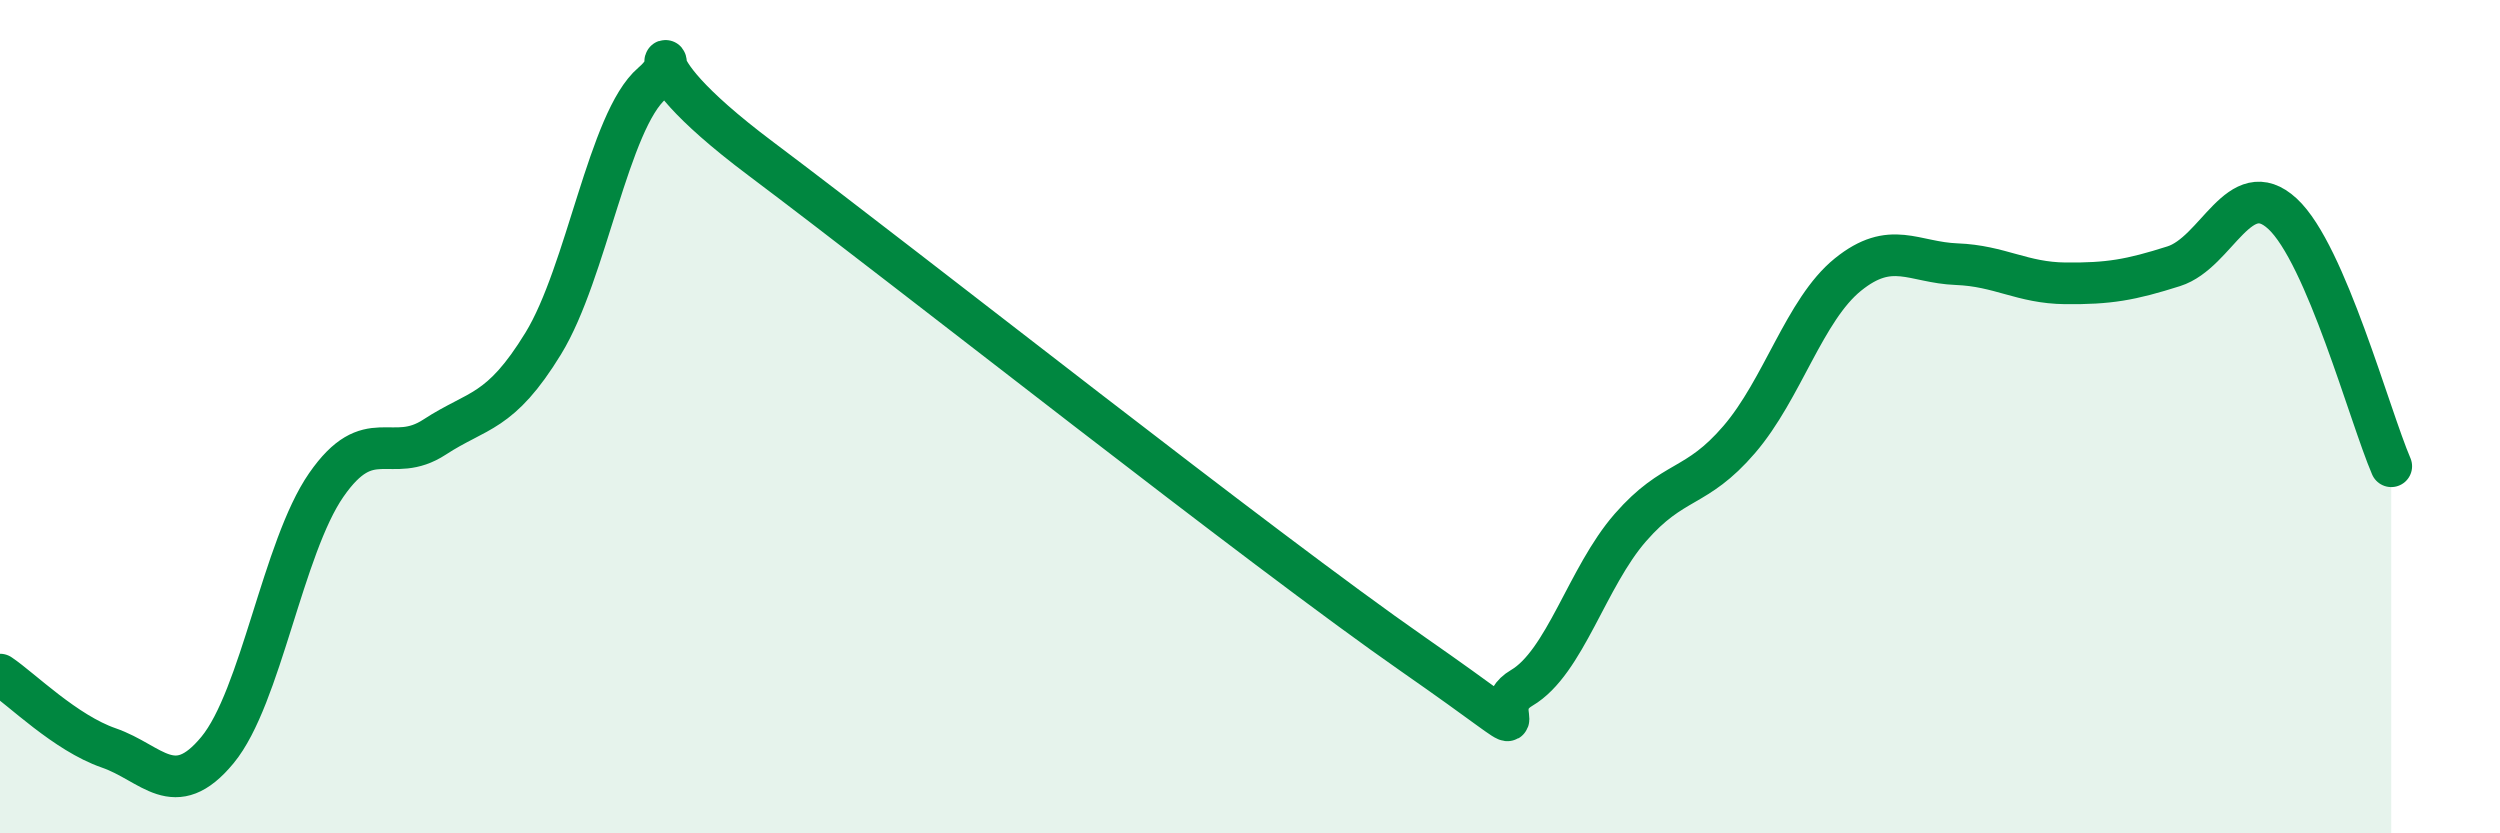
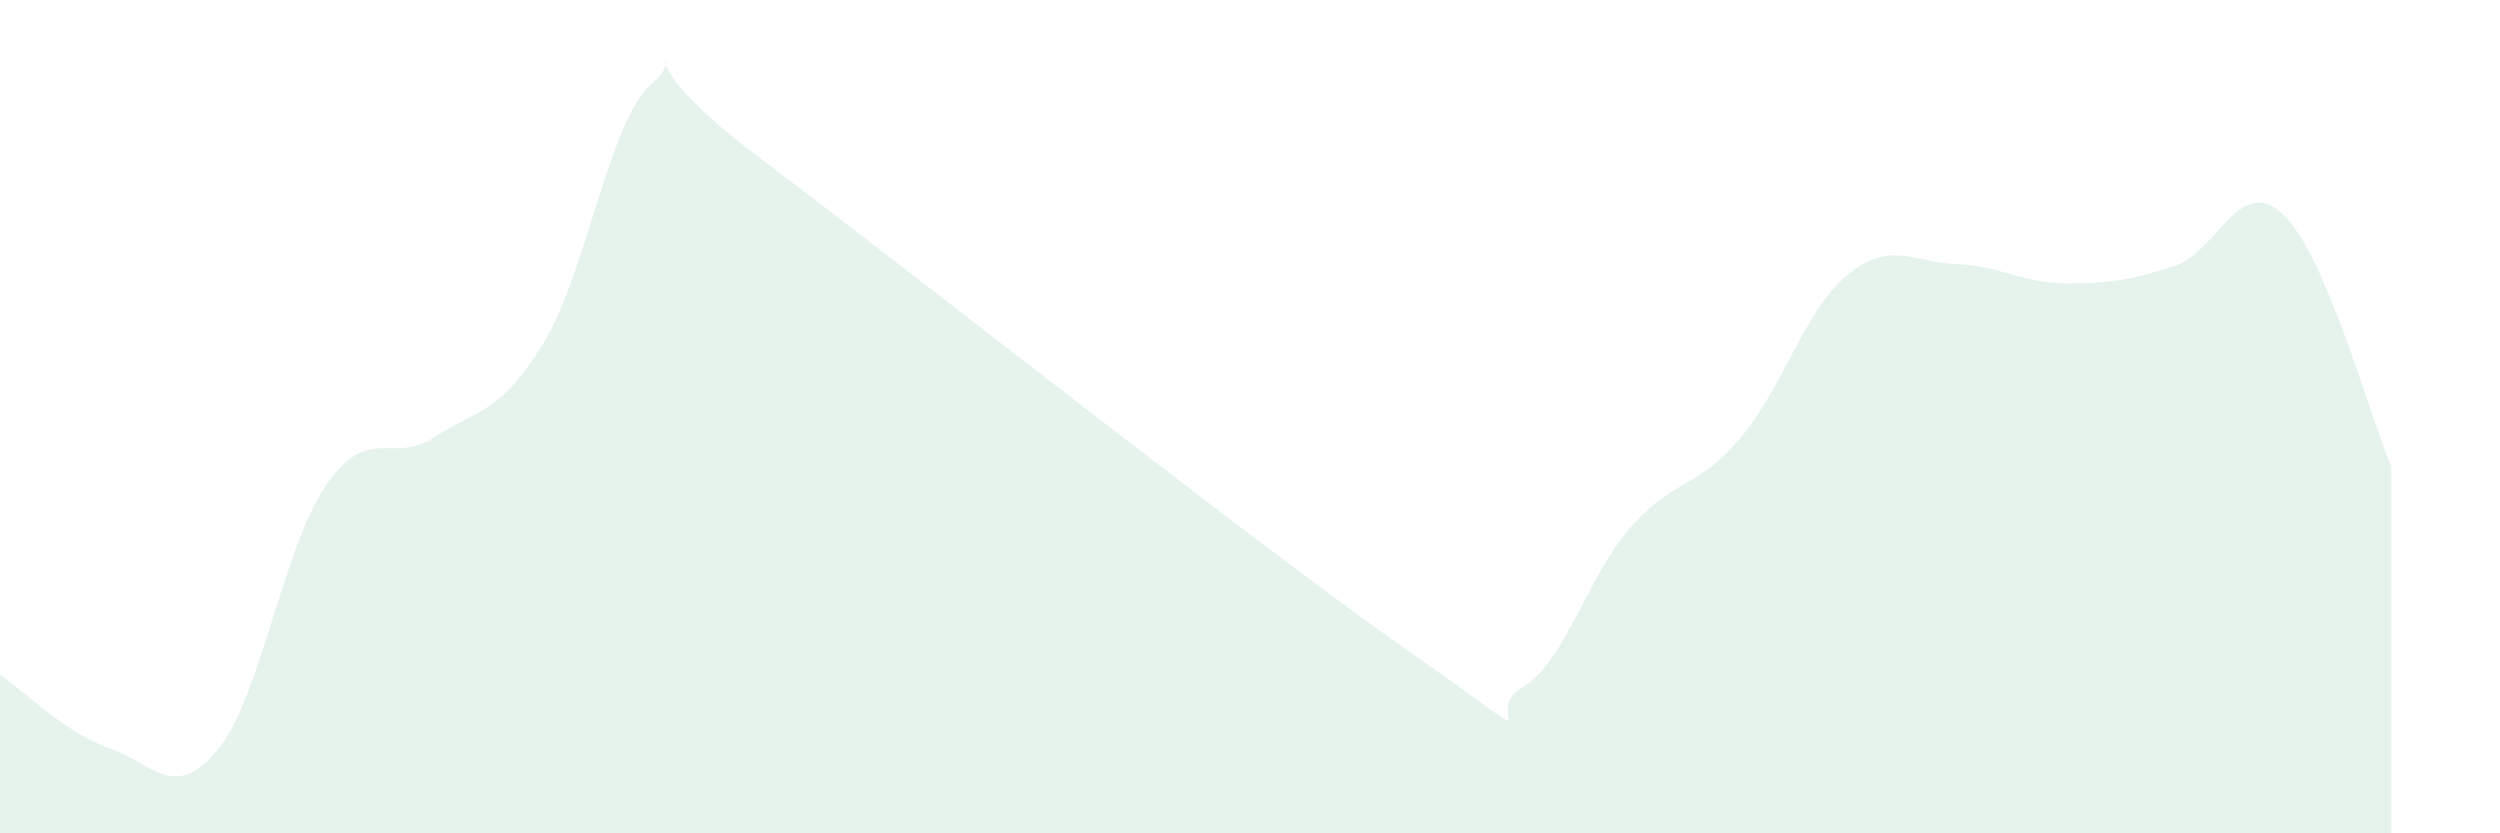
<svg xmlns="http://www.w3.org/2000/svg" width="60" height="20" viewBox="0 0 60 20">
  <path d="M 0,16.19 C 0.52,16.54 1.57,17.59 2.61,17.95 C 3.65,18.31 4.18,19.26 5.22,18 C 6.26,16.74 6.79,13.14 7.83,11.64 C 8.87,10.14 9.39,11.17 10.43,10.49 C 11.47,9.81 12,9.94 13.04,8.24 C 14.08,6.54 14.61,2.89 15.65,2 C 16.69,1.11 14.61,1.07 18.26,3.81 C 21.91,6.55 30.26,13.16 33.91,15.7 C 37.56,18.24 35.48,17.12 36.52,16.51 C 37.56,15.9 38.09,13.85 39.13,12.66 C 40.17,11.47 40.7,11.76 41.74,10.55 C 42.78,9.34 43.31,7.43 44.35,6.59 C 45.39,5.75 45.92,6.3 46.96,6.34 C 48,6.38 48.53,6.79 49.57,6.8 C 50.61,6.81 51.13,6.72 52.17,6.39 C 53.21,6.06 53.74,4.17 54.78,5.13 C 55.82,6.09 56.87,9.98 57.39,11.19L57.39 20L0 20Z" fill="#008740" opacity="0.1" stroke-linecap="round" stroke-linejoin="round" />
-   <path d="M 0,16.19 C 0.52,16.54 1.57,17.59 2.61,17.95 C 3.65,18.31 4.18,19.26 5.22,18 C 6.26,16.74 6.79,13.14 7.83,11.64 C 8.87,10.14 9.39,11.17 10.43,10.49 C 11.47,9.81 12,9.94 13.04,8.24 C 14.08,6.54 14.61,2.89 15.65,2 C 16.69,1.11 14.61,1.07 18.26,3.81 C 21.91,6.55 30.26,13.16 33.91,15.7 C 37.56,18.24 35.48,17.12 36.52,16.51 C 37.56,15.9 38.09,13.85 39.13,12.66 C 40.17,11.47 40.7,11.76 41.74,10.55 C 42.78,9.34 43.31,7.43 44.35,6.59 C 45.39,5.75 45.92,6.3 46.96,6.34 C 48,6.38 48.53,6.79 49.57,6.8 C 50.61,6.81 51.13,6.72 52.17,6.39 C 53.21,6.06 53.74,4.17 54.78,5.13 C 55.82,6.09 56.87,9.98 57.39,11.19" stroke="#008740" stroke-width="1" fill="none" stroke-linecap="round" stroke-linejoin="round" />
</svg>